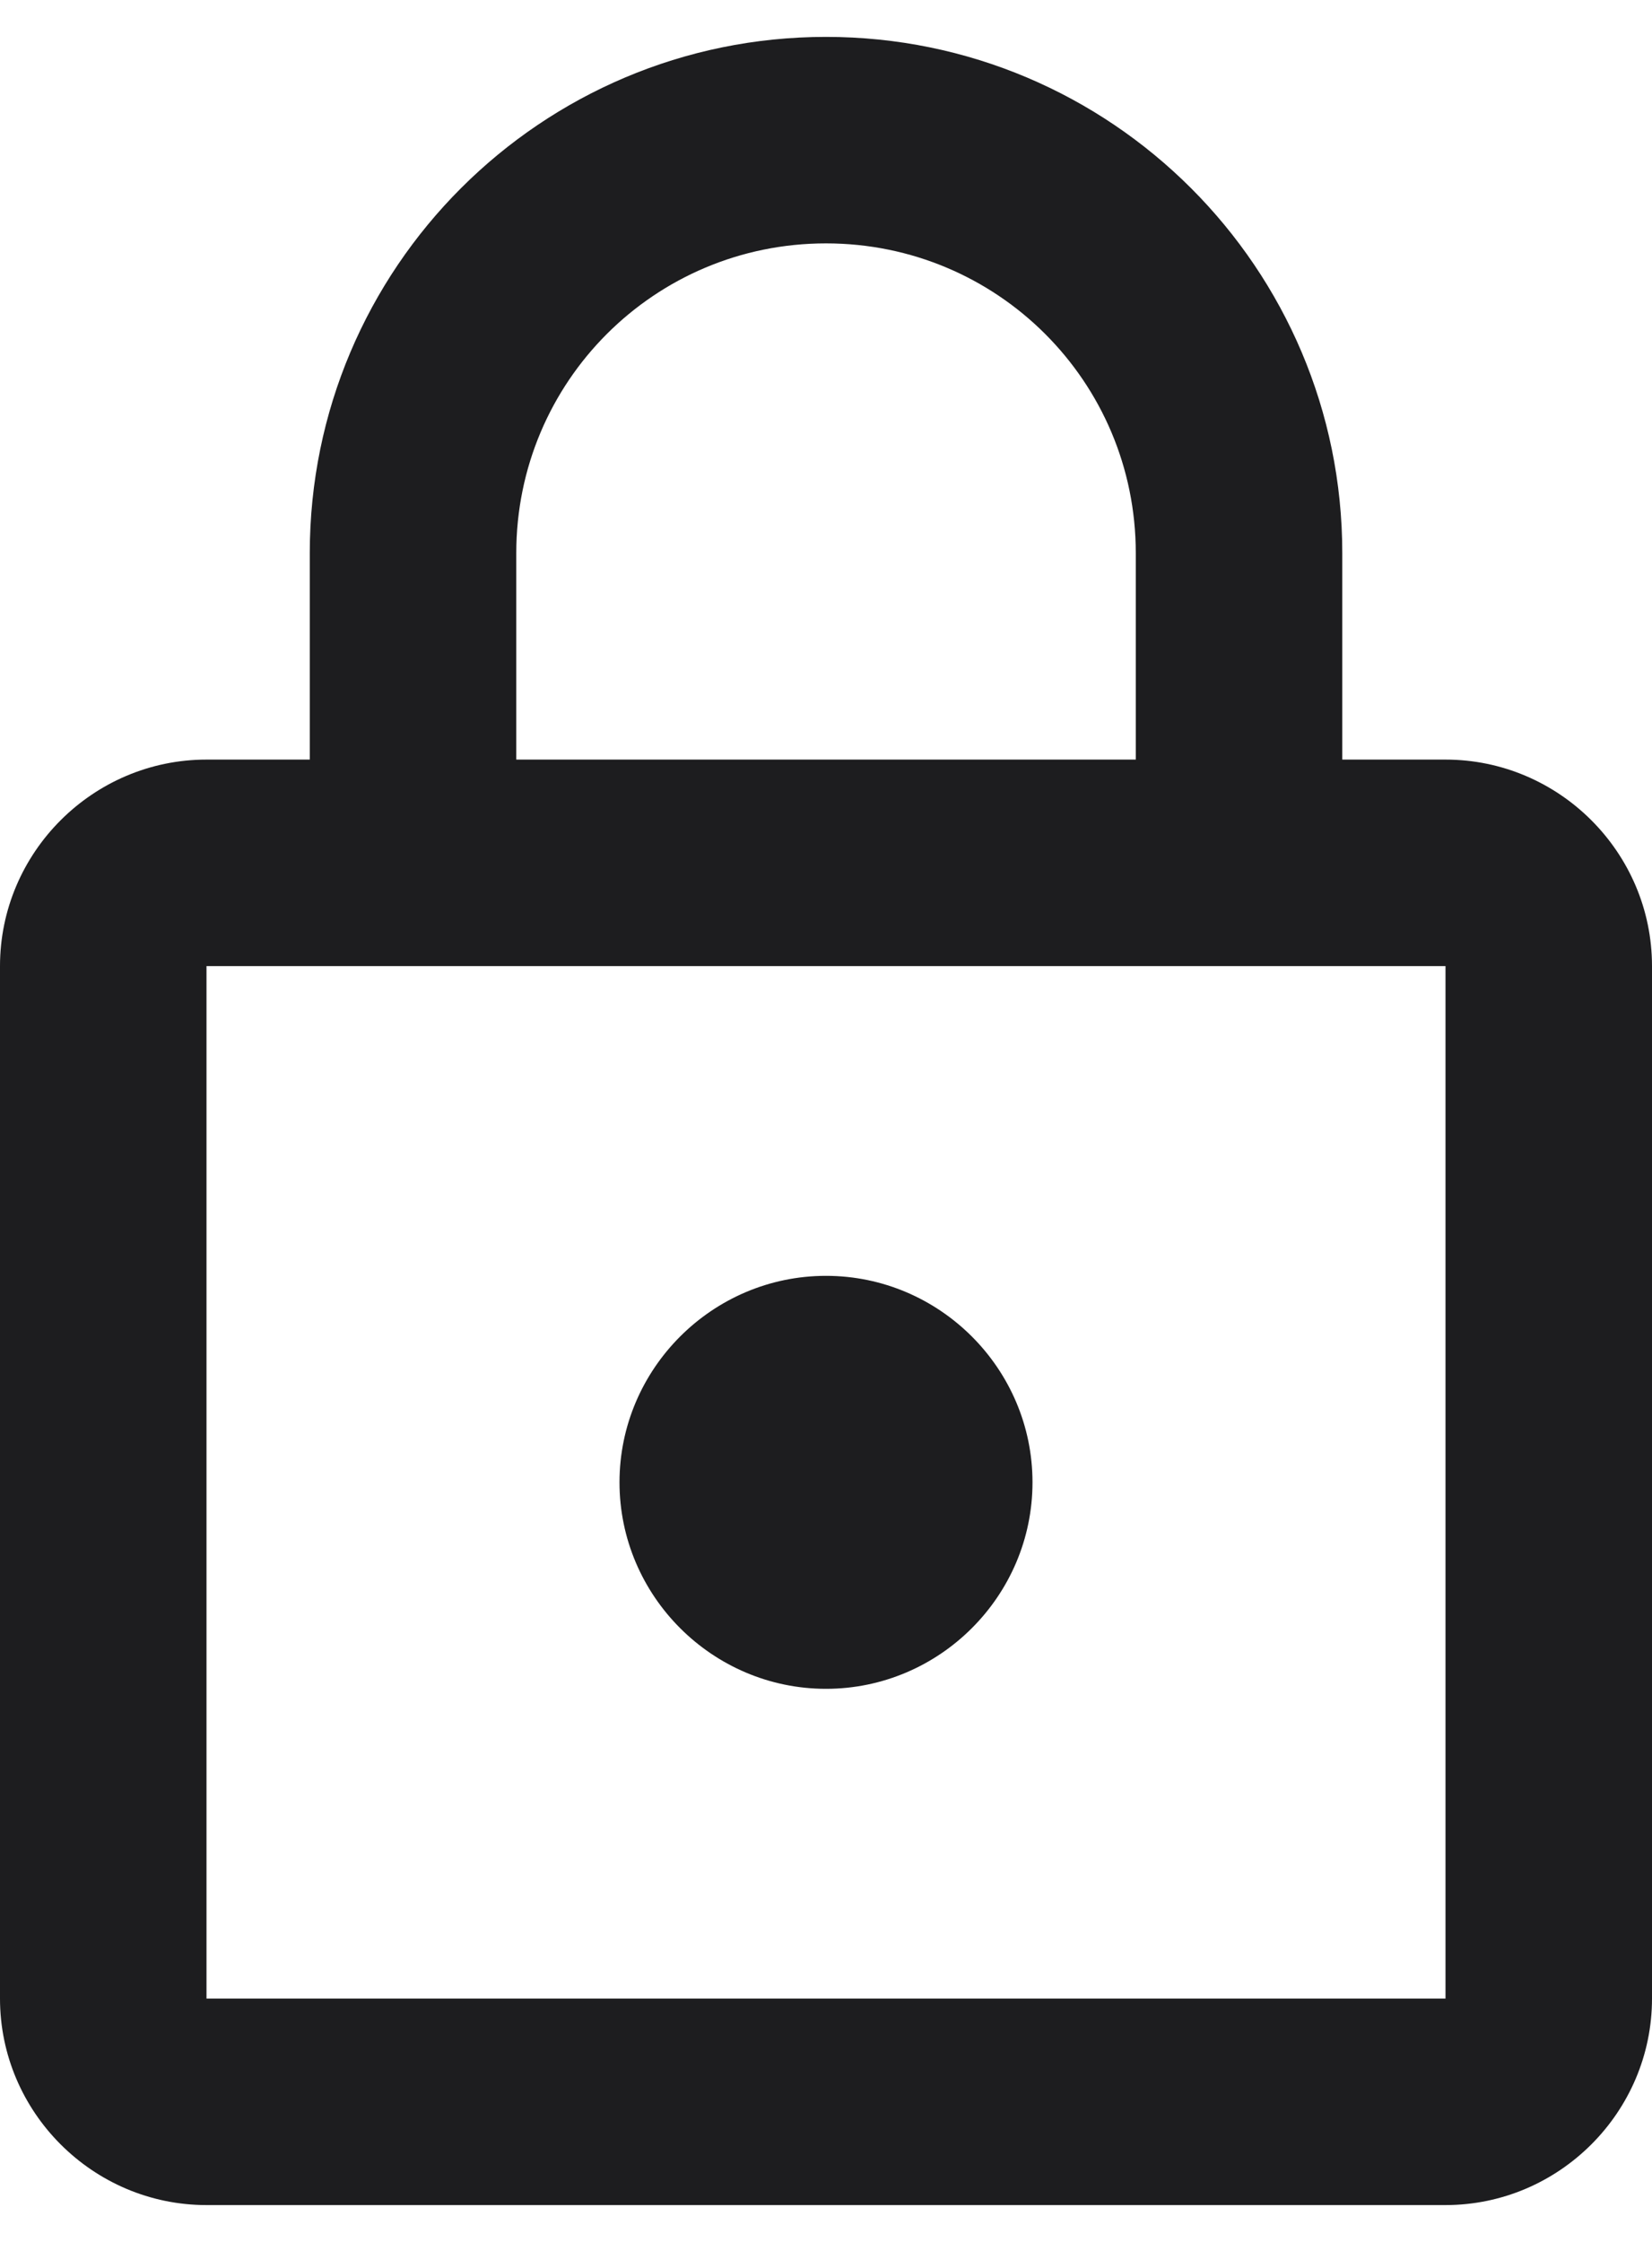
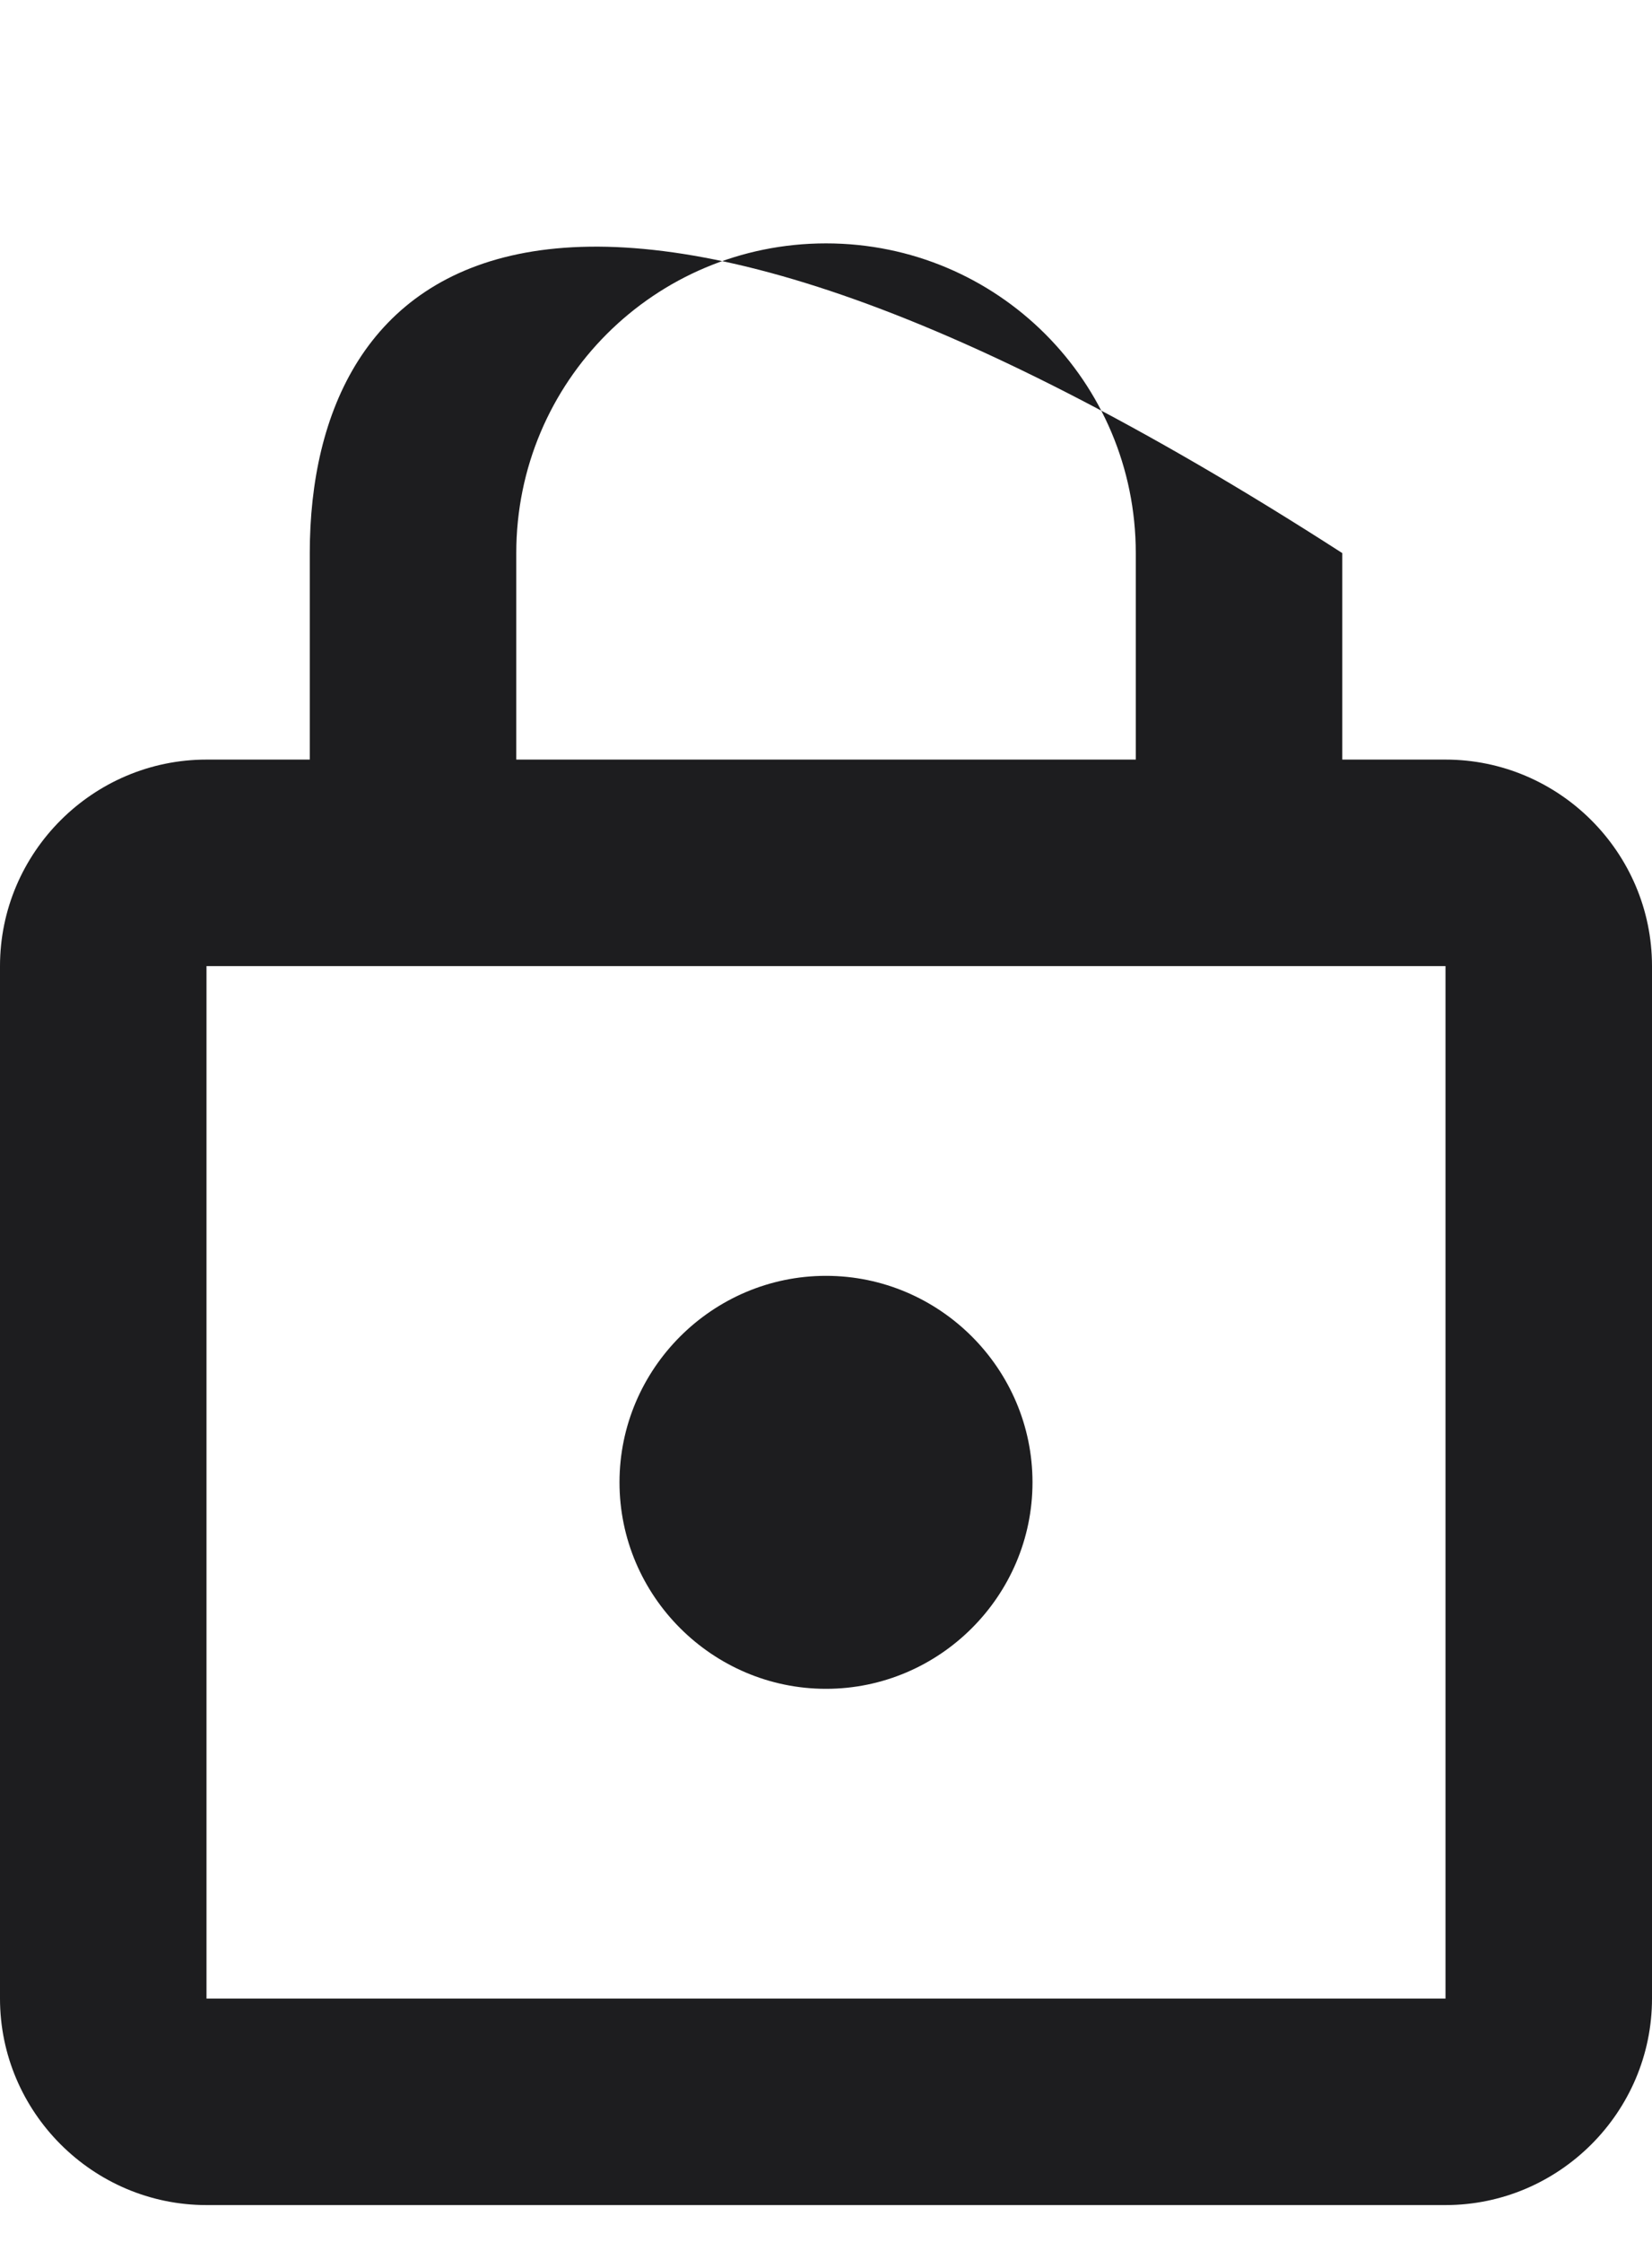
<svg xmlns="http://www.w3.org/2000/svg" viewBox="0 0 33.00 44.79" data-guides="{&quot;vertical&quot;:[],&quot;horizontal&quot;:[]}">
-   <path fill="#1d1d1f" stroke="none" fill-opacity="1" stroke-width="1" stroke-opacity="1" id="tSvged4e79085d" title="Path 1" d="M28.875 15.174C28.188 15.174 27.5 15.174 26.813 15.174C26.813 13.799 26.813 12.424 26.813 11.049C26.813 5.357 22.193 0.737 16.5 0.737C10.808 0.737 6.188 5.357 6.188 11.049C6.188 12.424 6.188 13.799 6.188 15.174C5.5 15.174 4.813 15.174 4.125 15.174C1.856 15.174 0 17.03 0 19.299C0 26.174 0 33.05 0 39.925C0 42.193 1.856 44.05 4.125 44.05C12.375 44.05 20.625 44.05 28.875 44.05C31.144 44.05 33 42.193 33 39.925C33 33.05 33 26.174 33 19.299C33 17.03 31.144 15.174 28.875 15.174ZM10.313 11.049C10.313 7.625 13.076 4.862 16.5 4.862C19.924 4.862 22.688 7.625 22.688 11.049C22.688 12.424 22.688 13.799 22.688 15.174C18.563 15.174 14.438 15.174 10.313 15.174C10.313 13.799 10.313 12.424 10.313 11.049ZM28.875 39.925C20.625 39.925 12.375 39.925 4.125 39.925C4.125 33.05 4.125 26.174 4.125 19.299C12.375 19.299 20.625 19.299 28.875 19.299C28.875 26.174 28.875 33.05 28.875 39.925ZM16.5 33.737C18.769 33.737 20.625 31.881 20.625 29.612C20.625 27.343 18.769 25.487 16.5 25.487C14.231 25.487 12.375 27.343 12.375 29.612C12.375 31.881 14.231 33.737 16.5 33.737Z" />
+   <path fill="#1d1d1f" stroke="none" fill-opacity="1" stroke-width="1" stroke-opacity="1" id="tSvged4e79085d" title="Path 1" d="M28.875 15.174C28.188 15.174 27.5 15.174 26.813 15.174C26.813 13.799 26.813 12.424 26.813 11.049C10.808 0.737 6.188 5.357 6.188 11.049C6.188 12.424 6.188 13.799 6.188 15.174C5.5 15.174 4.813 15.174 4.125 15.174C1.856 15.174 0 17.03 0 19.299C0 26.174 0 33.05 0 39.925C0 42.193 1.856 44.05 4.125 44.05C12.375 44.05 20.625 44.05 28.875 44.05C31.144 44.05 33 42.193 33 39.925C33 33.05 33 26.174 33 19.299C33 17.03 31.144 15.174 28.875 15.174ZM10.313 11.049C10.313 7.625 13.076 4.862 16.5 4.862C19.924 4.862 22.688 7.625 22.688 11.049C22.688 12.424 22.688 13.799 22.688 15.174C18.563 15.174 14.438 15.174 10.313 15.174C10.313 13.799 10.313 12.424 10.313 11.049ZM28.875 39.925C20.625 39.925 12.375 39.925 4.125 39.925C4.125 33.05 4.125 26.174 4.125 19.299C12.375 19.299 20.625 19.299 28.875 19.299C28.875 26.174 28.875 33.05 28.875 39.925ZM16.5 33.737C18.769 33.737 20.625 31.881 20.625 29.612C20.625 27.343 18.769 25.487 16.5 25.487C14.231 25.487 12.375 27.343 12.375 29.612C12.375 31.881 14.231 33.737 16.5 33.737Z" />
  <defs />
</svg>